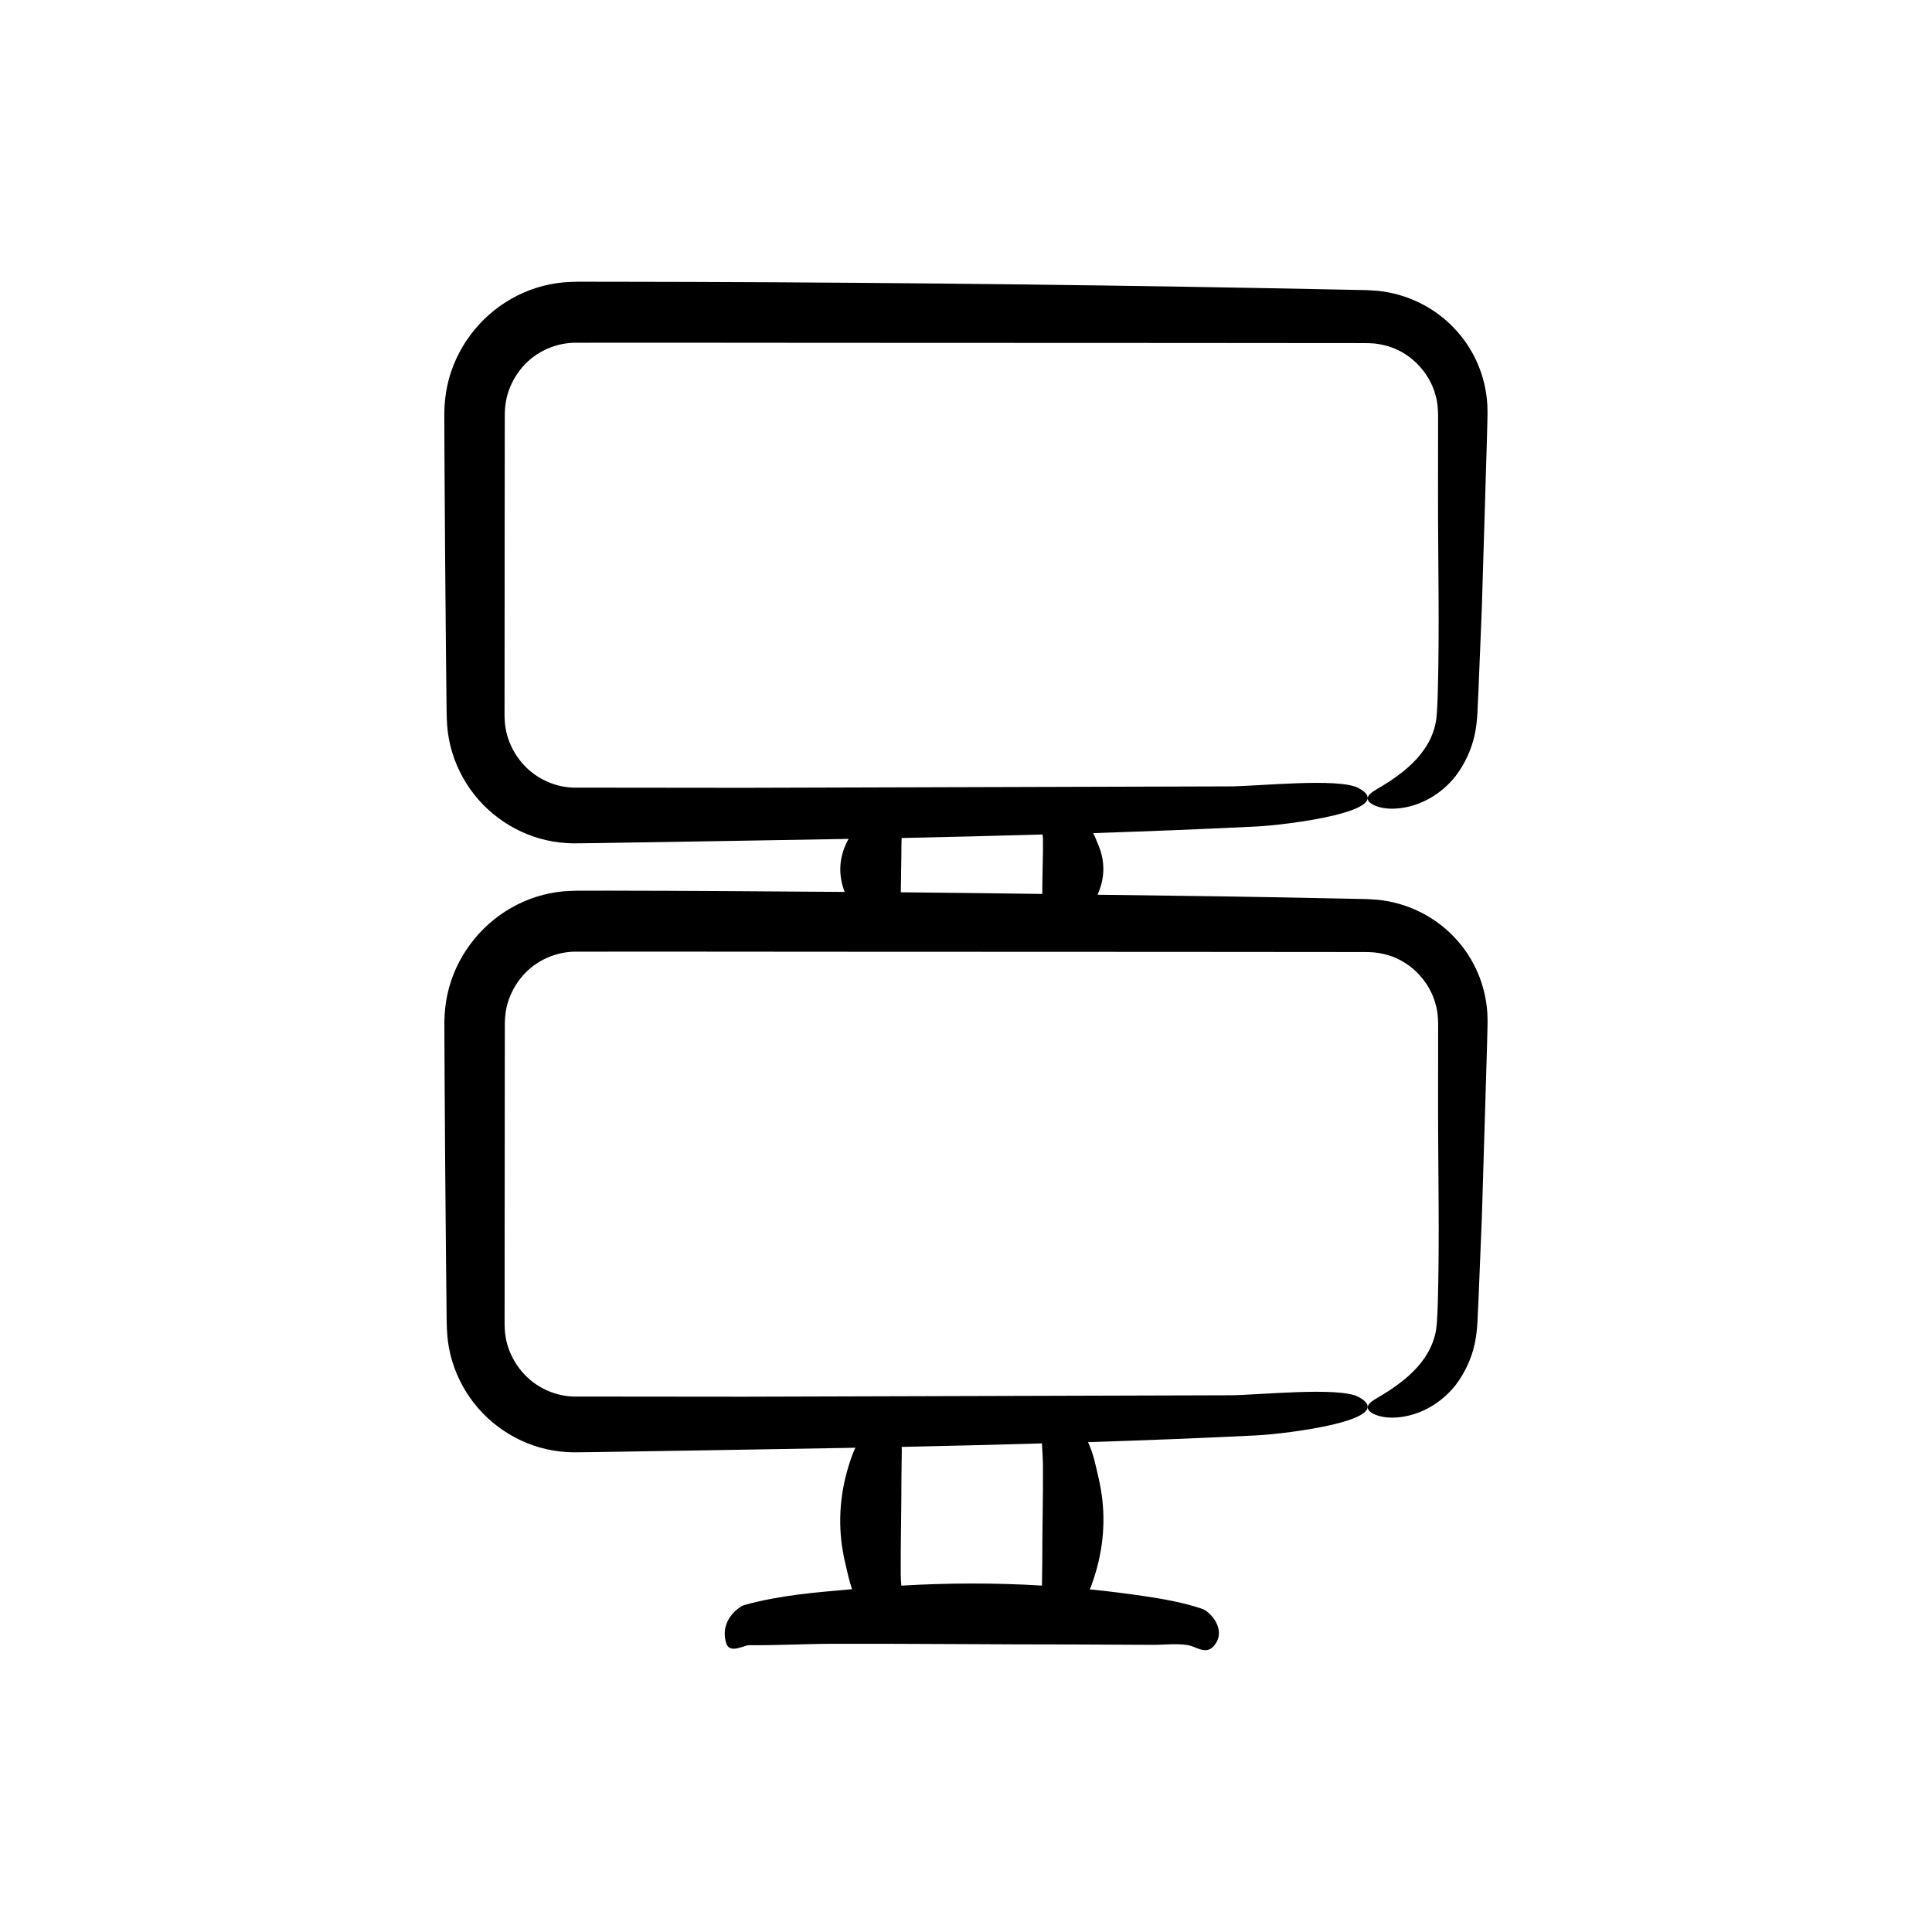
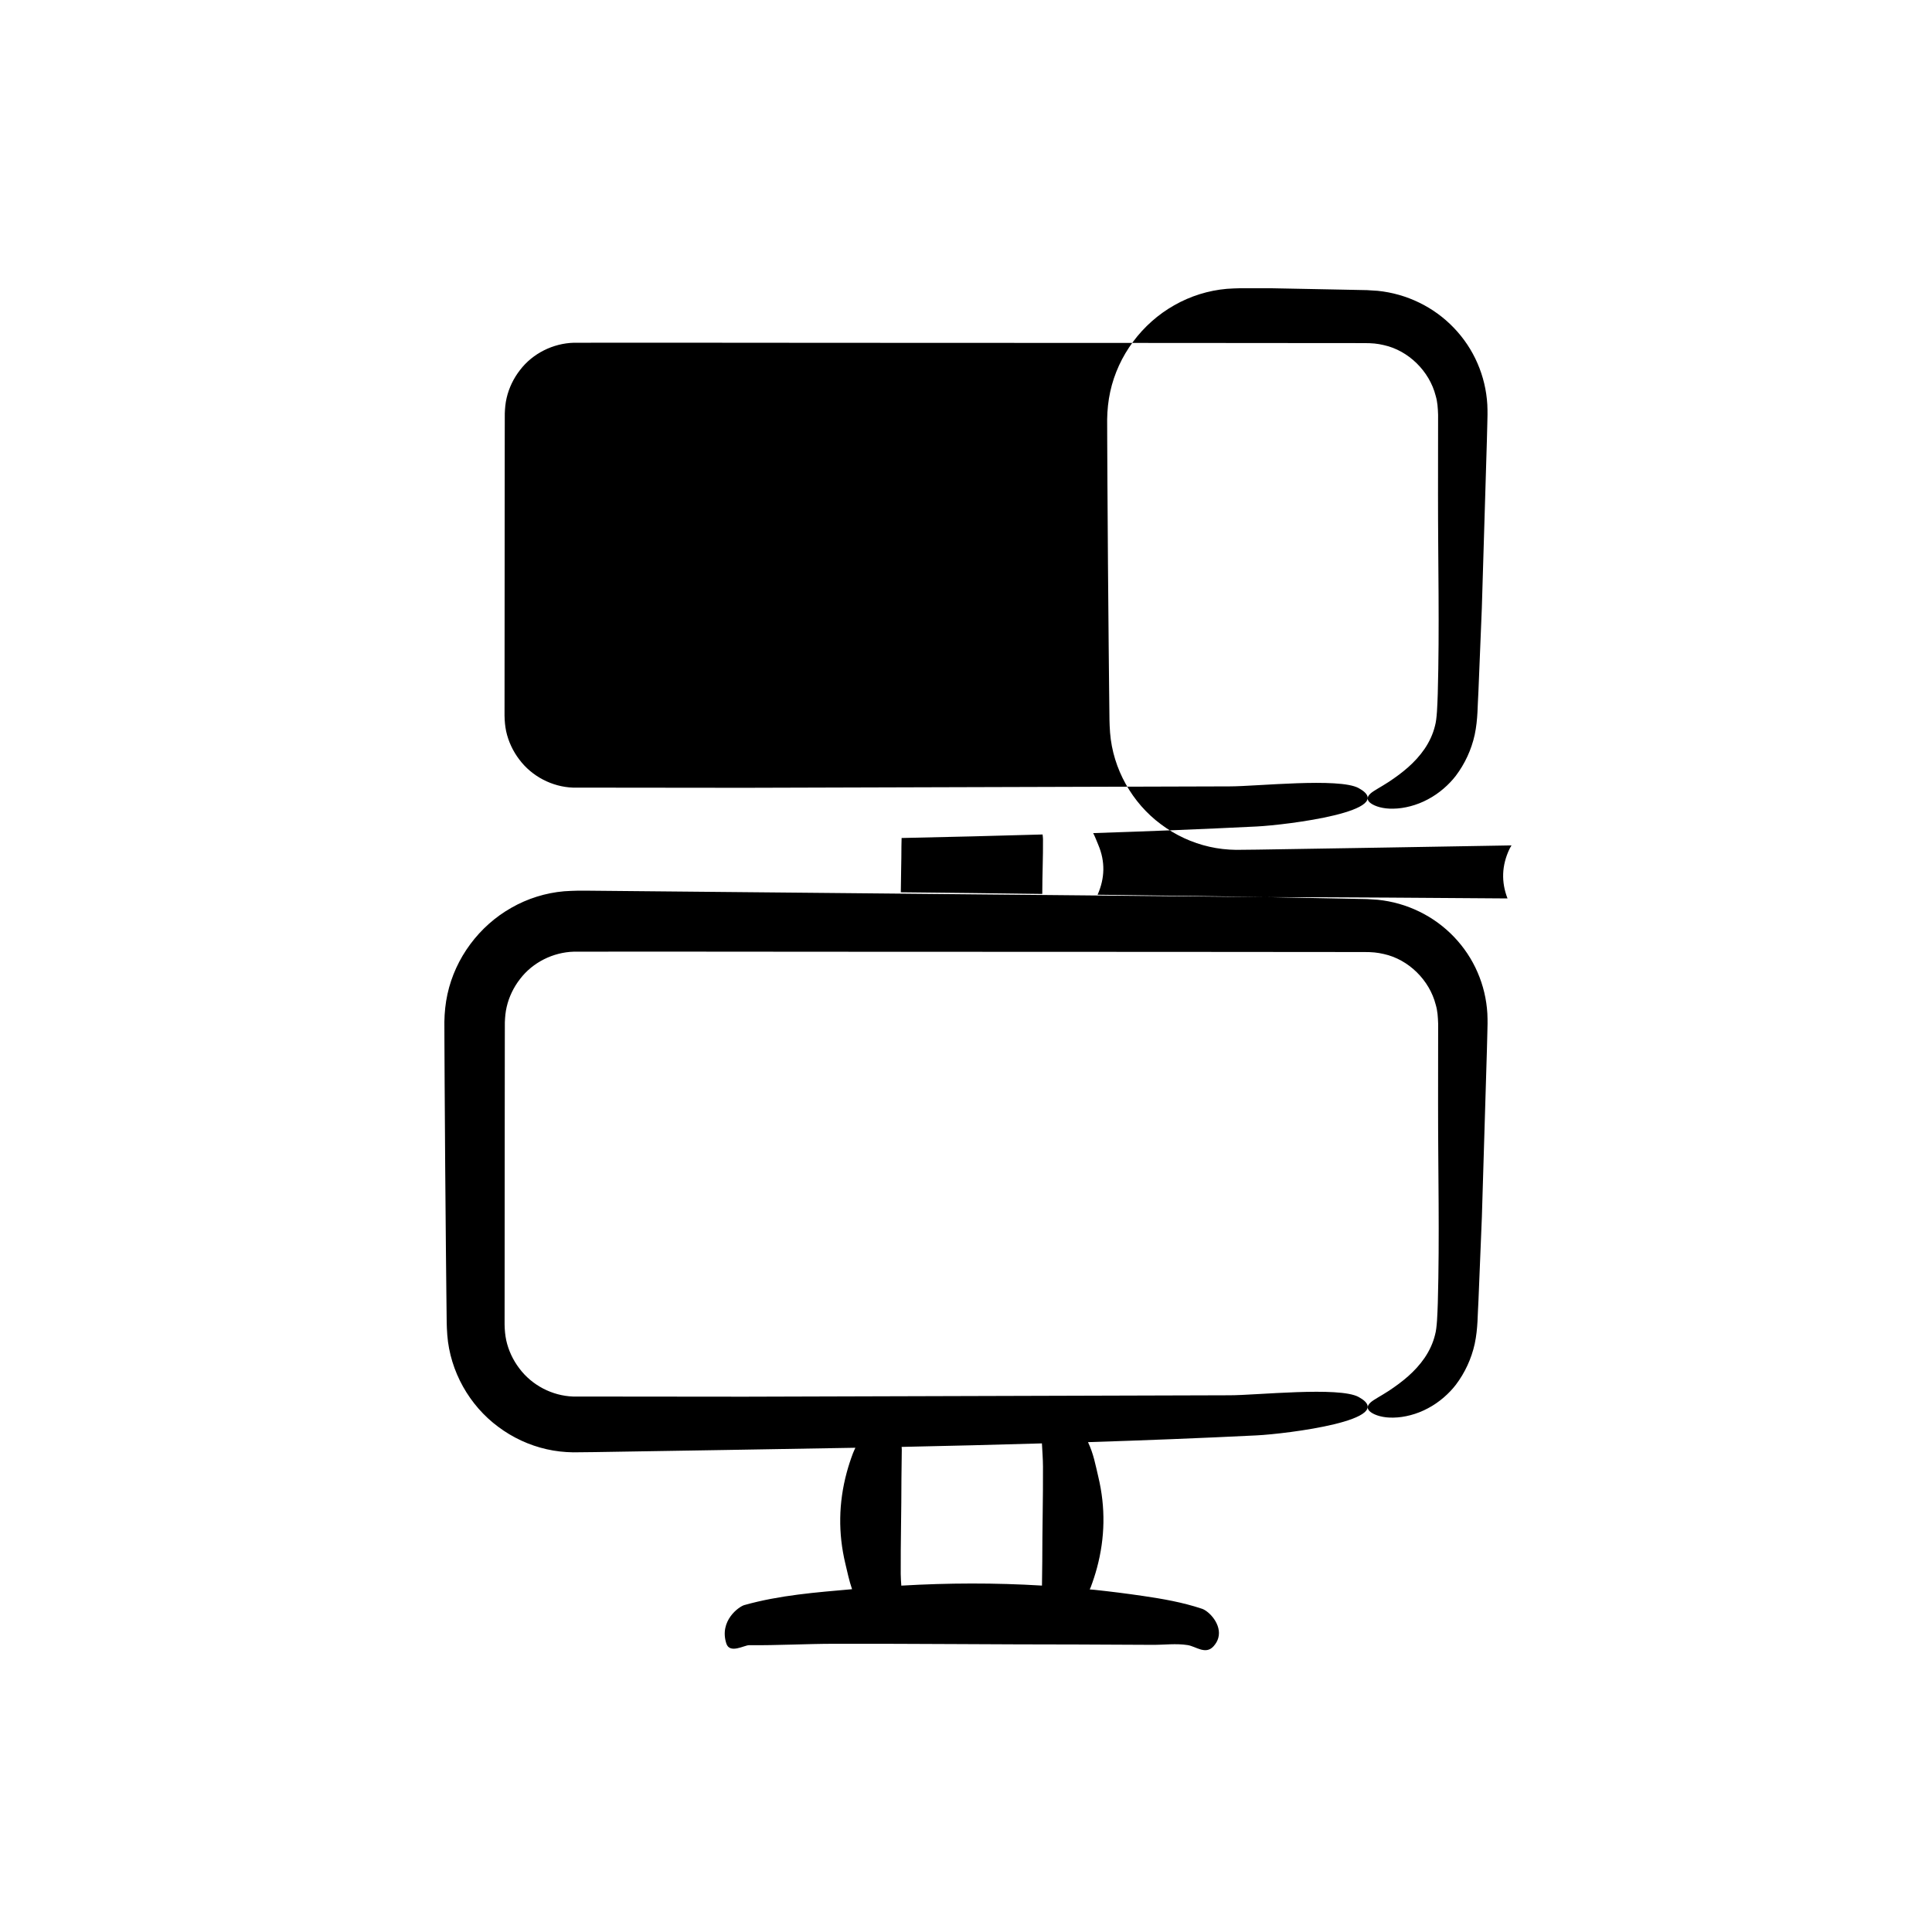
<svg xmlns="http://www.w3.org/2000/svg" fill="#000000" width="800px" height="800px" version="1.1" viewBox="144 144 512 512">
-   <path d="m299.78 380.04h-2.746c-0.957 0.004-2.375 0.09-3.539 0.156-4.894 0.422-9.707 1.93-13.961 4.363-8.535 4.816-14.871 13.293-16.961 22.926-0.523 2.402-0.77 4.848-0.809 7.293l0.016 5.547 0.055 10.98 0.145 21.961 0.191 21.961 0.113 10.98 0.062 5.488c0.031 1.855-0.008 3.461 0.188 6.102 0.738 9.633 5.871 18.688 13.504 24.324 3.797 2.848 8.195 4.898 12.832 5.941 2.312 0.531 4.684 0.785 7.043 0.82l5.652-0.059c22.953-0.379 46.031-0.727 69.117-1.152-0.211 0.492-0.461 0.984-0.648 1.477-0.637 1.688-1.184 3.379-1.641 5.066-2.172 8.047-2.297 16.105-0.371 24.156 0.539 2.254 1.004 4.523 1.781 6.785-9.508 0.848-19.113 1.555-28.562 4.211-1.391 0.391-6.703 4.133-4.758 10.18 0.906 2.82 4.773 0.438 6.016 0.449 7.547 0.07 15.09-0.363 22.637-0.375 21.496-0.039 42.988 0.188 64.484 0.188 6.617 0.031 13.238 0.062 19.855 0.094 3.082 0.016 6.219-0.422 9.297 0.07 2.168 0.348 4.723 2.641 6.824 0.316 0.652-0.723 1.055-1.469 1.262-2.219 0.984-3.555-2.438-7.102-4.312-7.727-5.168-1.723-10.371-2.621-15.574-3.387-4.324-0.637-8.652-1.184-12.98-1.641-0.398-0.043-0.797-0.055-1.199-0.098 0.078-0.199 0.188-0.398 0.262-0.602 0.637-1.688 1.184-3.379 1.641-5.066 2.172-8.047 2.297-16.105 0.371-24.156-0.73-3.055-1.262-6.141-2.738-9.207 14.945-0.48 29.855-1.059 44.695-1.793 7.891-0.391 38.082-4.133 27.02-10.18-5.156-2.82-27.121-0.438-34.176-0.449l-128.56 0.375-45.465-0.043c-5.512-0.199-10.891-2.984-14.227-7.469-1.68-2.211-2.875-4.766-3.465-7.453-0.285-1.375-0.402-2.668-0.43-4.168l0.035-51.504 0.02-22.891 0.012-5.691c0.051-1.379 0.172-2.754 0.488-4.09 0.621-2.672 1.84-5.203 3.543-7.387 3.375-4.434 8.785-7.086 14.262-7.238l22.672-0.016 45.781 0.035 91.562 0.035 42.289 0.035 7.047 0.004c2.269 0 3.531 0.121 5.289 0.527 6.57 1.434 12.113 6.938 13.758 13.422 0.492 1.645 0.578 3.207 0.645 5.059l-0.008 7.047-0.012 14.098c-0.016 17.516 0.422 35.328-0.07 52.812-0.109 3.055-0.207 6.637-0.727 8.445-0.531 2.207-1.512 4.281-2.762 6.125-2.543 3.715-5.941 6.391-9.496 8.75-2.242 1.461-3.93 2.281-4.816 3.066-1.066 0.953-1.023 1.836 0.074 2.617 1.078 0.785 3.258 1.508 6.023 1.414 2.758-0.043 6.094-0.852 9.094-2.473 3.019-1.586 5.637-3.945 7.391-6.234 2.394-3.164 4.133-6.894 5.004-10.867 0.879-4.148 0.742-7.844 0.988-11.473l0.902-22.105c0.445-14.754 0.891-29.523 1.336-44.297l0.117-4.606c0.047-1.488 0.094-3.035 0-5.035-0.215-3.742-1.094-7.465-2.602-10.926-2.988-6.945-8.539-12.746-15.43-16.082-3.434-1.68-7.191-2.75-11.023-3.137l-2.836-0.18-6.914-0.141-18.434-0.359c-15.348-0.285-30.703-0.438-46.055-0.652 1.953-4.394 2.051-8.797 0.195-13.195-0.438-1.043-0.82-2.09-1.359-3.137 14.484-0.473 28.934-1.039 43.316-1.754 7.891-0.391 38.082-4.133 27.02-10.18-5.156-2.82-27.121-0.438-34.176-0.449l-128.56 0.375-45.477-0.047c-5.512-0.199-10.891-2.984-14.227-7.469-1.68-2.207-2.875-4.766-3.465-7.453-0.285-1.375-0.402-2.668-0.43-4.172l0.035-51.504 0.02-22.891 0.012-5.691c0.051-1.379 0.172-2.754 0.488-4.09 0.621-2.672 1.84-5.203 3.543-7.387 3.375-4.434 8.785-7.086 14.262-7.238l22.672-0.016 45.781 0.035 91.562 0.035 42.289 0.035 7.047 0.004c2.269 0 3.531 0.117 5.289 0.527 6.57 1.434 12.113 6.938 13.758 13.418 0.492 1.645 0.578 3.207 0.645 5.059l-0.008 7.047-0.012 14.098c-0.016 17.516 0.422 35.328-0.07 52.812-0.109 3.055-0.207 6.637-0.727 8.445-0.531 2.207-1.512 4.281-2.762 6.125-2.543 3.715-5.941 6.391-9.496 8.75-2.242 1.461-3.93 2.281-4.816 3.066-1.066 0.953-1.023 1.836 0.074 2.617 1.078 0.785 3.258 1.508 6.023 1.414 2.758-0.043 6.094-0.852 9.094-2.473 3.019-1.586 5.637-3.945 7.391-6.234 2.394-3.168 4.133-6.894 5.008-10.867 0.879-4.148 0.742-7.844 0.988-11.473l0.902-22.105c0.445-14.754 0.891-29.527 1.336-44.297l0.117-4.606c0.047-1.488 0.094-3.035 0-5.035-0.215-3.742-1.094-7.465-2.602-10.926-2.988-6.945-8.539-12.746-15.43-16.082-3.434-1.68-7.191-2.75-11.023-3.137l-2.836-0.18-6.914-0.141-18.434-0.359c-58.523-1.086-117.09-1.66-175.66-1.723l-5.492-0.004h-2.746c-0.957 0.004-2.375 0.09-3.539 0.156-4.894 0.422-9.707 1.93-13.961 4.363-8.535 4.816-14.871 13.293-16.961 22.926-0.523 2.402-0.77 4.848-0.809 7.293l0.016 5.543 0.055 10.98 0.145 21.961 0.191 21.961 0.113 10.98 0.062 5.488c0.031 1.855-0.008 3.461 0.188 6.102 0.738 9.633 5.871 18.688 13.508 24.324 3.793 2.848 8.195 4.894 12.832 5.938 2.312 0.531 4.684 0.785 7.043 0.82l5.652-0.059c22.367-0.367 44.859-0.711 67.355-1.121-0.164 0.305-0.379 0.609-0.523 0.918-2.086 4.375-2.231 8.758-0.539 13.137-20.863-0.152-41.723-0.316-62.586-0.34zm83.109 155.88c0.031-2.586 0.062-5.168 0.094-7.754 0.004-0.238-0.02-0.48-0.039-0.723 12.406-0.25 24.793-0.574 37.176-0.93 0.105 2.051 0.273 4.098 0.281 6.148 0.039 8.395-0.188 16.785-0.188 25.18-0.027 2.117-0.051 4.238-0.078 6.356-12.426-0.754-24.855-0.719-37.277 0.012-0.07-1.035-0.148-2.074-0.156-3.109-0.039-8.391 0.188-16.785 0.188-25.18zm0-167.7c0.016-0.715 0.031-1.426 0.047-2.141 12.465-0.254 24.914-0.578 37.359-0.934 0.039 0.41 0.105 0.82 0.109 1.23 0.039 4.754-0.188 9.508-0.188 14.258-0.004 0.09-0.004 0.184-0.008 0.273-12.496-0.156-24.988-0.332-37.484-0.441 0.023-4.078 0.164-8.16 0.164-12.246z" />
+   <path d="m299.78 380.04h-2.746c-0.957 0.004-2.375 0.09-3.539 0.156-4.894 0.422-9.707 1.93-13.961 4.363-8.535 4.816-14.871 13.293-16.961 22.926-0.523 2.402-0.77 4.848-0.809 7.293l0.016 5.547 0.055 10.98 0.145 21.961 0.191 21.961 0.113 10.98 0.062 5.488c0.031 1.855-0.008 3.461 0.188 6.102 0.738 9.633 5.871 18.688 13.504 24.324 3.797 2.848 8.195 4.898 12.832 5.941 2.312 0.531 4.684 0.785 7.043 0.82l5.652-0.059c22.953-0.379 46.031-0.727 69.117-1.152-0.211 0.492-0.461 0.984-0.648 1.477-0.637 1.688-1.184 3.379-1.641 5.066-2.172 8.047-2.297 16.105-0.371 24.156 0.539 2.254 1.004 4.523 1.781 6.785-9.508 0.848-19.113 1.555-28.562 4.211-1.391 0.391-6.703 4.133-4.758 10.18 0.906 2.82 4.773 0.438 6.016 0.449 7.547 0.07 15.09-0.363 22.637-0.375 21.496-0.039 42.988 0.188 64.484 0.188 6.617 0.031 13.238 0.062 19.855 0.094 3.082 0.016 6.219-0.422 9.297 0.07 2.168 0.348 4.723 2.641 6.824 0.316 0.652-0.723 1.055-1.469 1.262-2.219 0.984-3.555-2.438-7.102-4.312-7.727-5.168-1.723-10.371-2.621-15.574-3.387-4.324-0.637-8.652-1.184-12.98-1.641-0.398-0.043-0.797-0.055-1.199-0.098 0.078-0.199 0.188-0.398 0.262-0.602 0.637-1.688 1.184-3.379 1.641-5.066 2.172-8.047 2.297-16.105 0.371-24.156-0.73-3.055-1.262-6.141-2.738-9.207 14.945-0.48 29.855-1.059 44.695-1.793 7.891-0.391 38.082-4.133 27.02-10.18-5.156-2.82-27.121-0.438-34.176-0.449l-128.56 0.375-45.465-0.043c-5.512-0.199-10.891-2.984-14.227-7.469-1.68-2.211-2.875-4.766-3.465-7.453-0.285-1.375-0.402-2.668-0.43-4.168l0.035-51.504 0.02-22.891 0.012-5.691c0.051-1.379 0.172-2.754 0.488-4.09 0.621-2.672 1.84-5.203 3.543-7.387 3.375-4.434 8.785-7.086 14.262-7.238l22.672-0.016 45.781 0.035 91.562 0.035 42.289 0.035 7.047 0.004c2.269 0 3.531 0.121 5.289 0.527 6.57 1.434 12.113 6.938 13.758 13.422 0.492 1.645 0.578 3.207 0.645 5.059l-0.008 7.047-0.012 14.098c-0.016 17.516 0.422 35.328-0.07 52.812-0.109 3.055-0.207 6.637-0.727 8.445-0.531 2.207-1.512 4.281-2.762 6.125-2.543 3.715-5.941 6.391-9.496 8.75-2.242 1.461-3.93 2.281-4.816 3.066-1.066 0.953-1.023 1.836 0.074 2.617 1.078 0.785 3.258 1.508 6.023 1.414 2.758-0.043 6.094-0.852 9.094-2.473 3.019-1.586 5.637-3.945 7.391-6.234 2.394-3.164 4.133-6.894 5.004-10.867 0.879-4.148 0.742-7.844 0.988-11.473l0.902-22.105c0.445-14.754 0.891-29.523 1.336-44.297l0.117-4.606c0.047-1.488 0.094-3.035 0-5.035-0.215-3.742-1.094-7.465-2.602-10.926-2.988-6.945-8.539-12.746-15.43-16.082-3.434-1.68-7.191-2.75-11.023-3.137l-2.836-0.18-6.914-0.141-18.434-0.359c-15.348-0.285-30.703-0.438-46.055-0.652 1.953-4.394 2.051-8.797 0.195-13.195-0.438-1.043-0.82-2.09-1.359-3.137 14.484-0.473 28.934-1.039 43.316-1.754 7.891-0.391 38.082-4.133 27.02-10.18-5.156-2.82-27.121-0.438-34.176-0.449l-128.56 0.375-45.477-0.047c-5.512-0.199-10.891-2.984-14.227-7.469-1.68-2.207-2.875-4.766-3.465-7.453-0.285-1.375-0.402-2.668-0.43-4.172l0.035-51.504 0.02-22.891 0.012-5.691c0.051-1.379 0.172-2.754 0.488-4.09 0.621-2.672 1.84-5.203 3.543-7.387 3.375-4.434 8.785-7.086 14.262-7.238l22.672-0.016 45.781 0.035 91.562 0.035 42.289 0.035 7.047 0.004c2.269 0 3.531 0.117 5.289 0.527 6.57 1.434 12.113 6.938 13.758 13.418 0.492 1.645 0.578 3.207 0.645 5.059l-0.008 7.047-0.012 14.098c-0.016 17.516 0.422 35.328-0.07 52.812-0.109 3.055-0.207 6.637-0.727 8.445-0.531 2.207-1.512 4.281-2.762 6.125-2.543 3.715-5.941 6.391-9.496 8.75-2.242 1.461-3.93 2.281-4.816 3.066-1.066 0.953-1.023 1.836 0.074 2.617 1.078 0.785 3.258 1.508 6.023 1.414 2.758-0.043 6.094-0.852 9.094-2.473 3.019-1.586 5.637-3.945 7.391-6.234 2.394-3.168 4.133-6.894 5.008-10.867 0.879-4.148 0.742-7.844 0.988-11.473l0.902-22.105c0.445-14.754 0.891-29.527 1.336-44.297l0.117-4.606c0.047-1.488 0.094-3.035 0-5.035-0.215-3.742-1.094-7.465-2.602-10.926-2.988-6.945-8.539-12.746-15.43-16.082-3.434-1.68-7.191-2.75-11.023-3.137l-2.836-0.18-6.914-0.141-18.434-0.359l-5.492-0.004h-2.746c-0.957 0.004-2.375 0.09-3.539 0.156-4.894 0.422-9.707 1.93-13.961 4.363-8.535 4.816-14.871 13.293-16.961 22.926-0.523 2.402-0.77 4.848-0.809 7.293l0.016 5.543 0.055 10.98 0.145 21.961 0.191 21.961 0.113 10.98 0.062 5.488c0.031 1.855-0.008 3.461 0.188 6.102 0.738 9.633 5.871 18.688 13.508 24.324 3.793 2.848 8.195 4.894 12.832 5.938 2.312 0.531 4.684 0.785 7.043 0.82l5.652-0.059c22.367-0.367 44.859-0.711 67.355-1.121-0.164 0.305-0.379 0.609-0.523 0.918-2.086 4.375-2.231 8.758-0.539 13.137-20.863-0.152-41.723-0.316-62.586-0.34zm83.109 155.88c0.031-2.586 0.062-5.168 0.094-7.754 0.004-0.238-0.02-0.48-0.039-0.723 12.406-0.25 24.793-0.574 37.176-0.93 0.105 2.051 0.273 4.098 0.281 6.148 0.039 8.395-0.188 16.785-0.188 25.18-0.027 2.117-0.051 4.238-0.078 6.356-12.426-0.754-24.855-0.719-37.277 0.012-0.07-1.035-0.148-2.074-0.156-3.109-0.039-8.391 0.188-16.785 0.188-25.18zm0-167.7c0.016-0.715 0.031-1.426 0.047-2.141 12.465-0.254 24.914-0.578 37.359-0.934 0.039 0.41 0.105 0.82 0.109 1.23 0.039 4.754-0.188 9.508-0.188 14.258-0.004 0.09-0.004 0.184-0.008 0.273-12.496-0.156-24.988-0.332-37.484-0.441 0.023-4.078 0.164-8.16 0.164-12.246z" />
</svg>